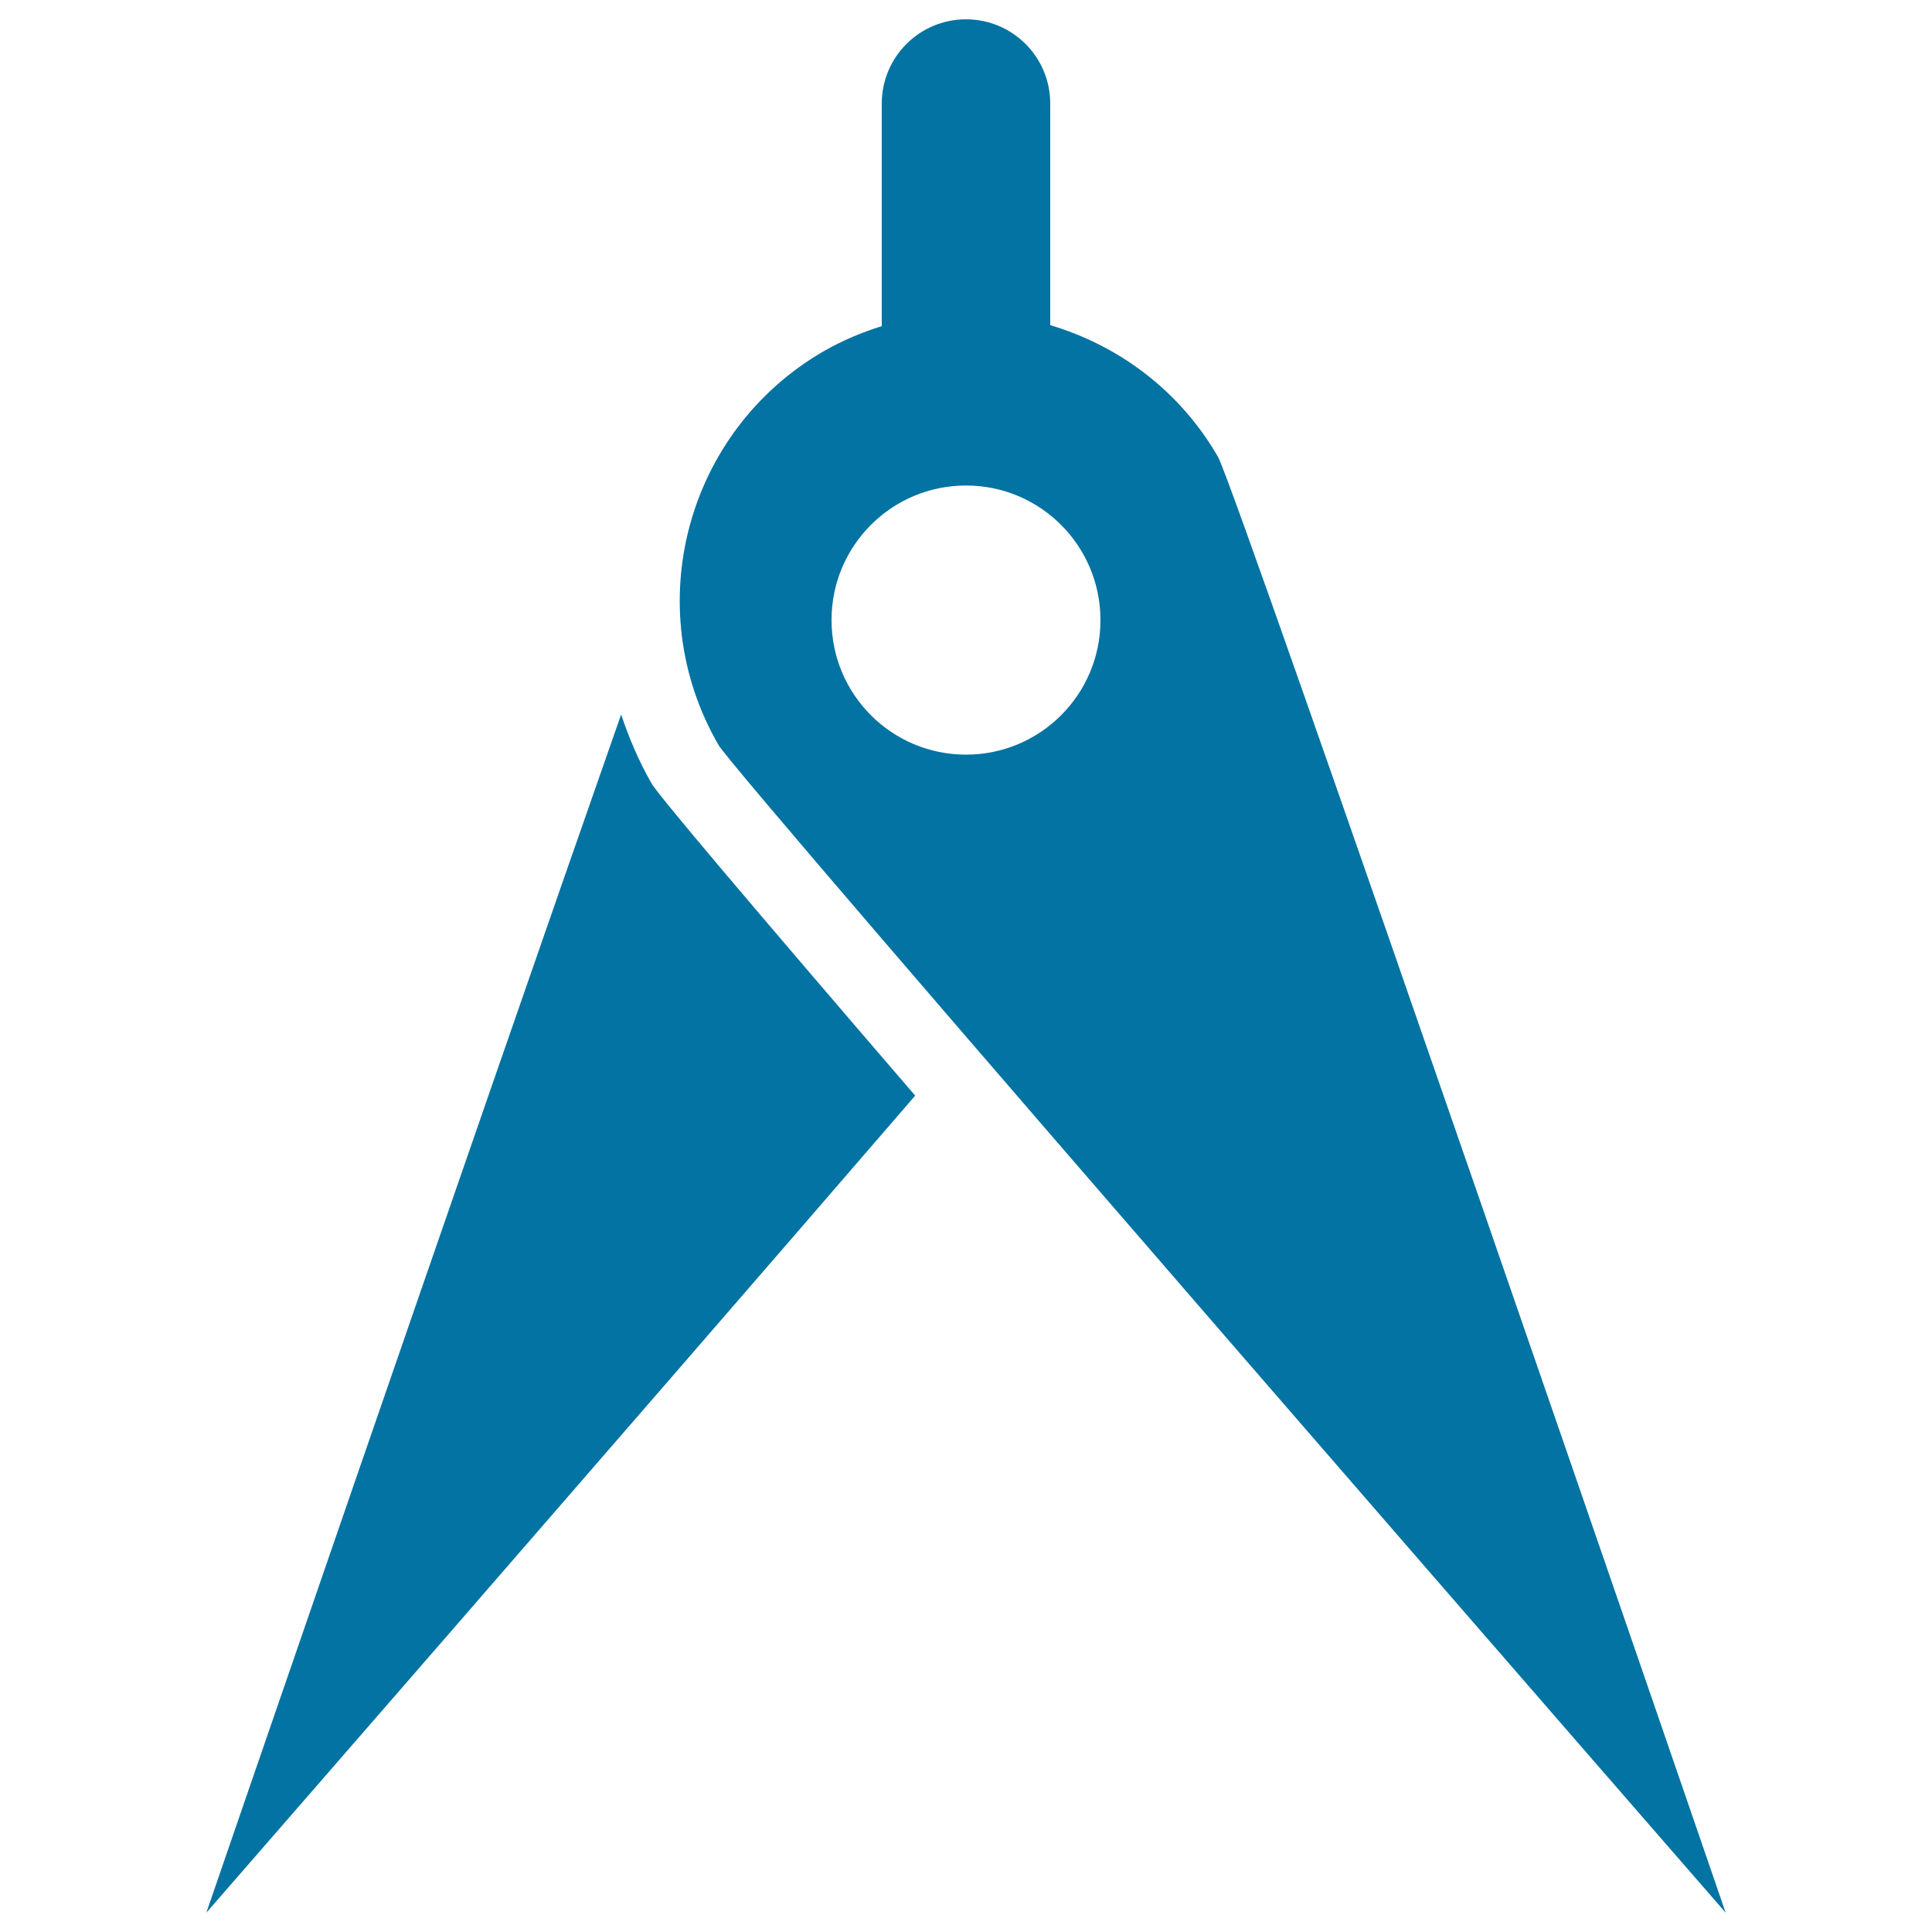
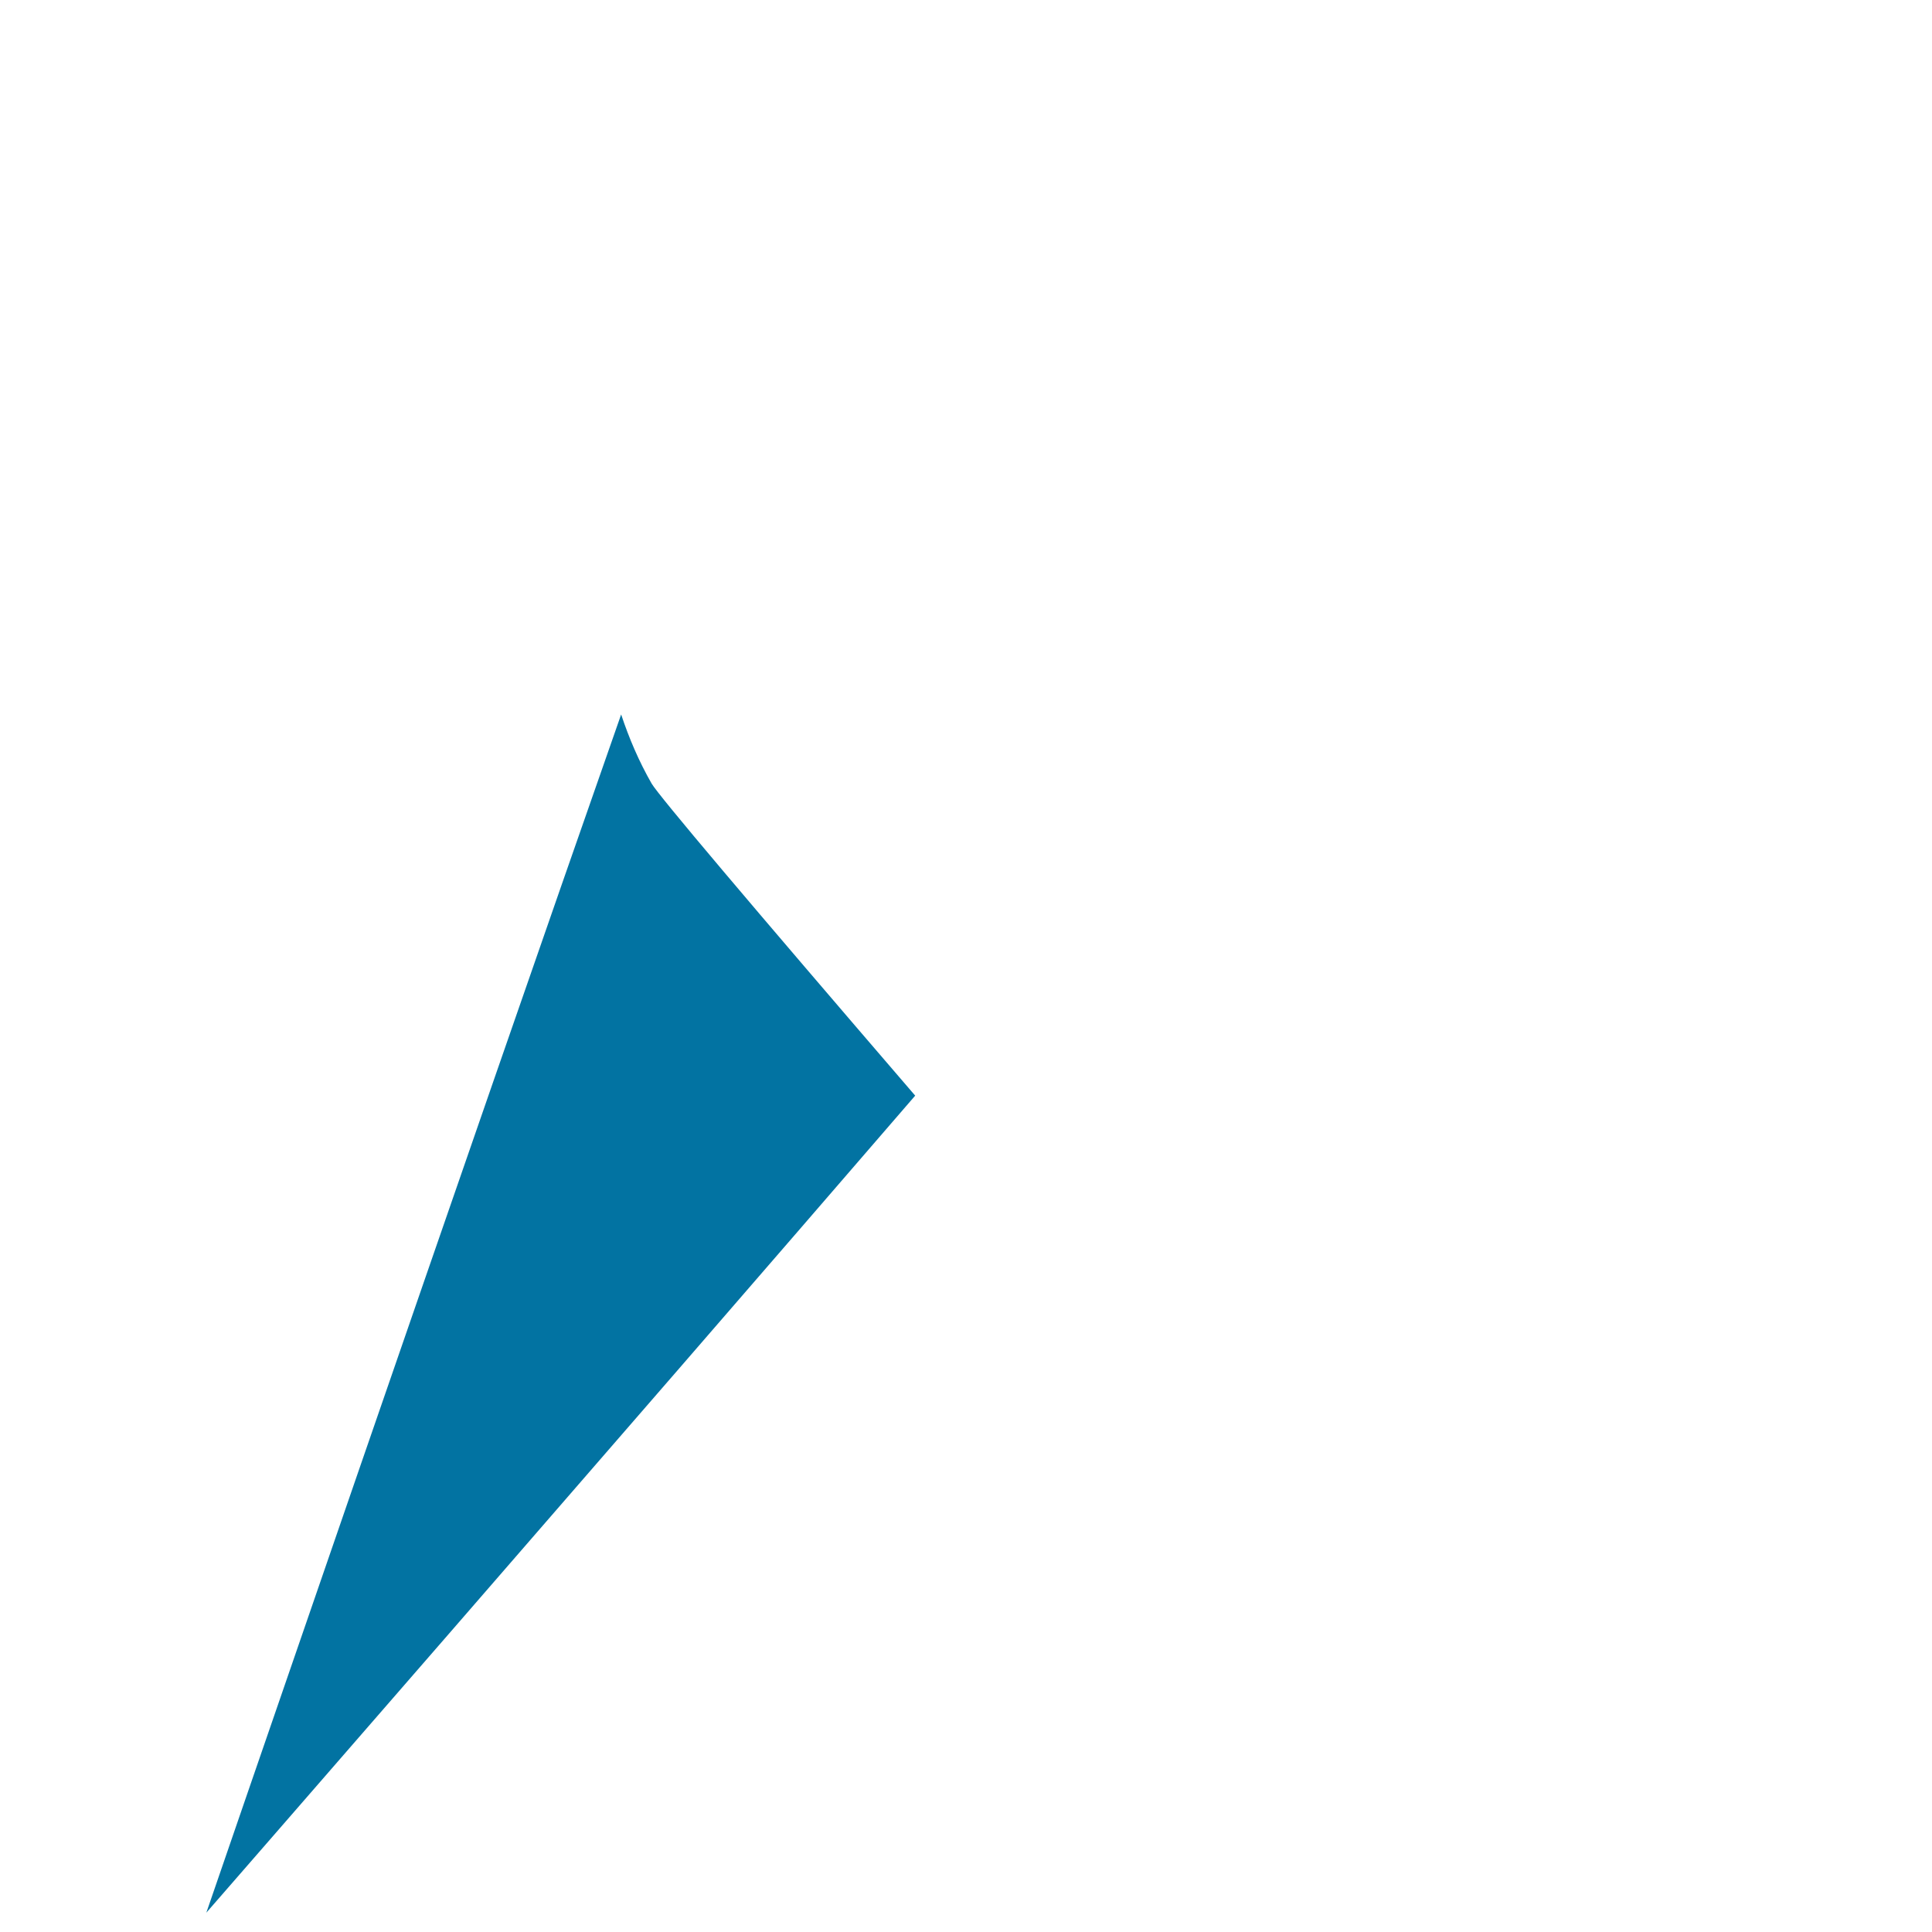
<svg xmlns="http://www.w3.org/2000/svg" viewBox="0 0 1000 1000" style="fill:#0273a2">
  <title>Pair Of Compasses SVG icon</title>
  <g>
    <g>
      <path d="M321.5,369.8C245.6,586.3,106.8,990,106.8,990S320,745.2,473.7,567.1c-86.9-101-132.6-155.1-136.4-161.5C330.7,394.1,325.6,382.1,321.5,369.8z" />
-       <path d="M893.2,990c0,0-253.5-737.5-262.8-753.6c-19.9-34.4-51.5-57.6-86.8-68.1V53.6c0-24.1-19.5-43.6-43.6-43.6c-24.1,0-43.6,19.5-43.6,43.6v115.2c-10.2,3.2-20.3,7.4-29.9,12.9c-71.4,41.2-95.9,132.5-54.6,203.9C381.1,401.7,893.2,990,893.2,990z M500,251.3c38.5,0,69.6,31.2,69.6,69.7c0,38.5-31.2,69.6-69.6,69.6c-38.5,0-69.6-31.2-69.6-69.7C430.4,282.5,461.5,251.3,500,251.3z" />
    </g>
  </g>
</svg>